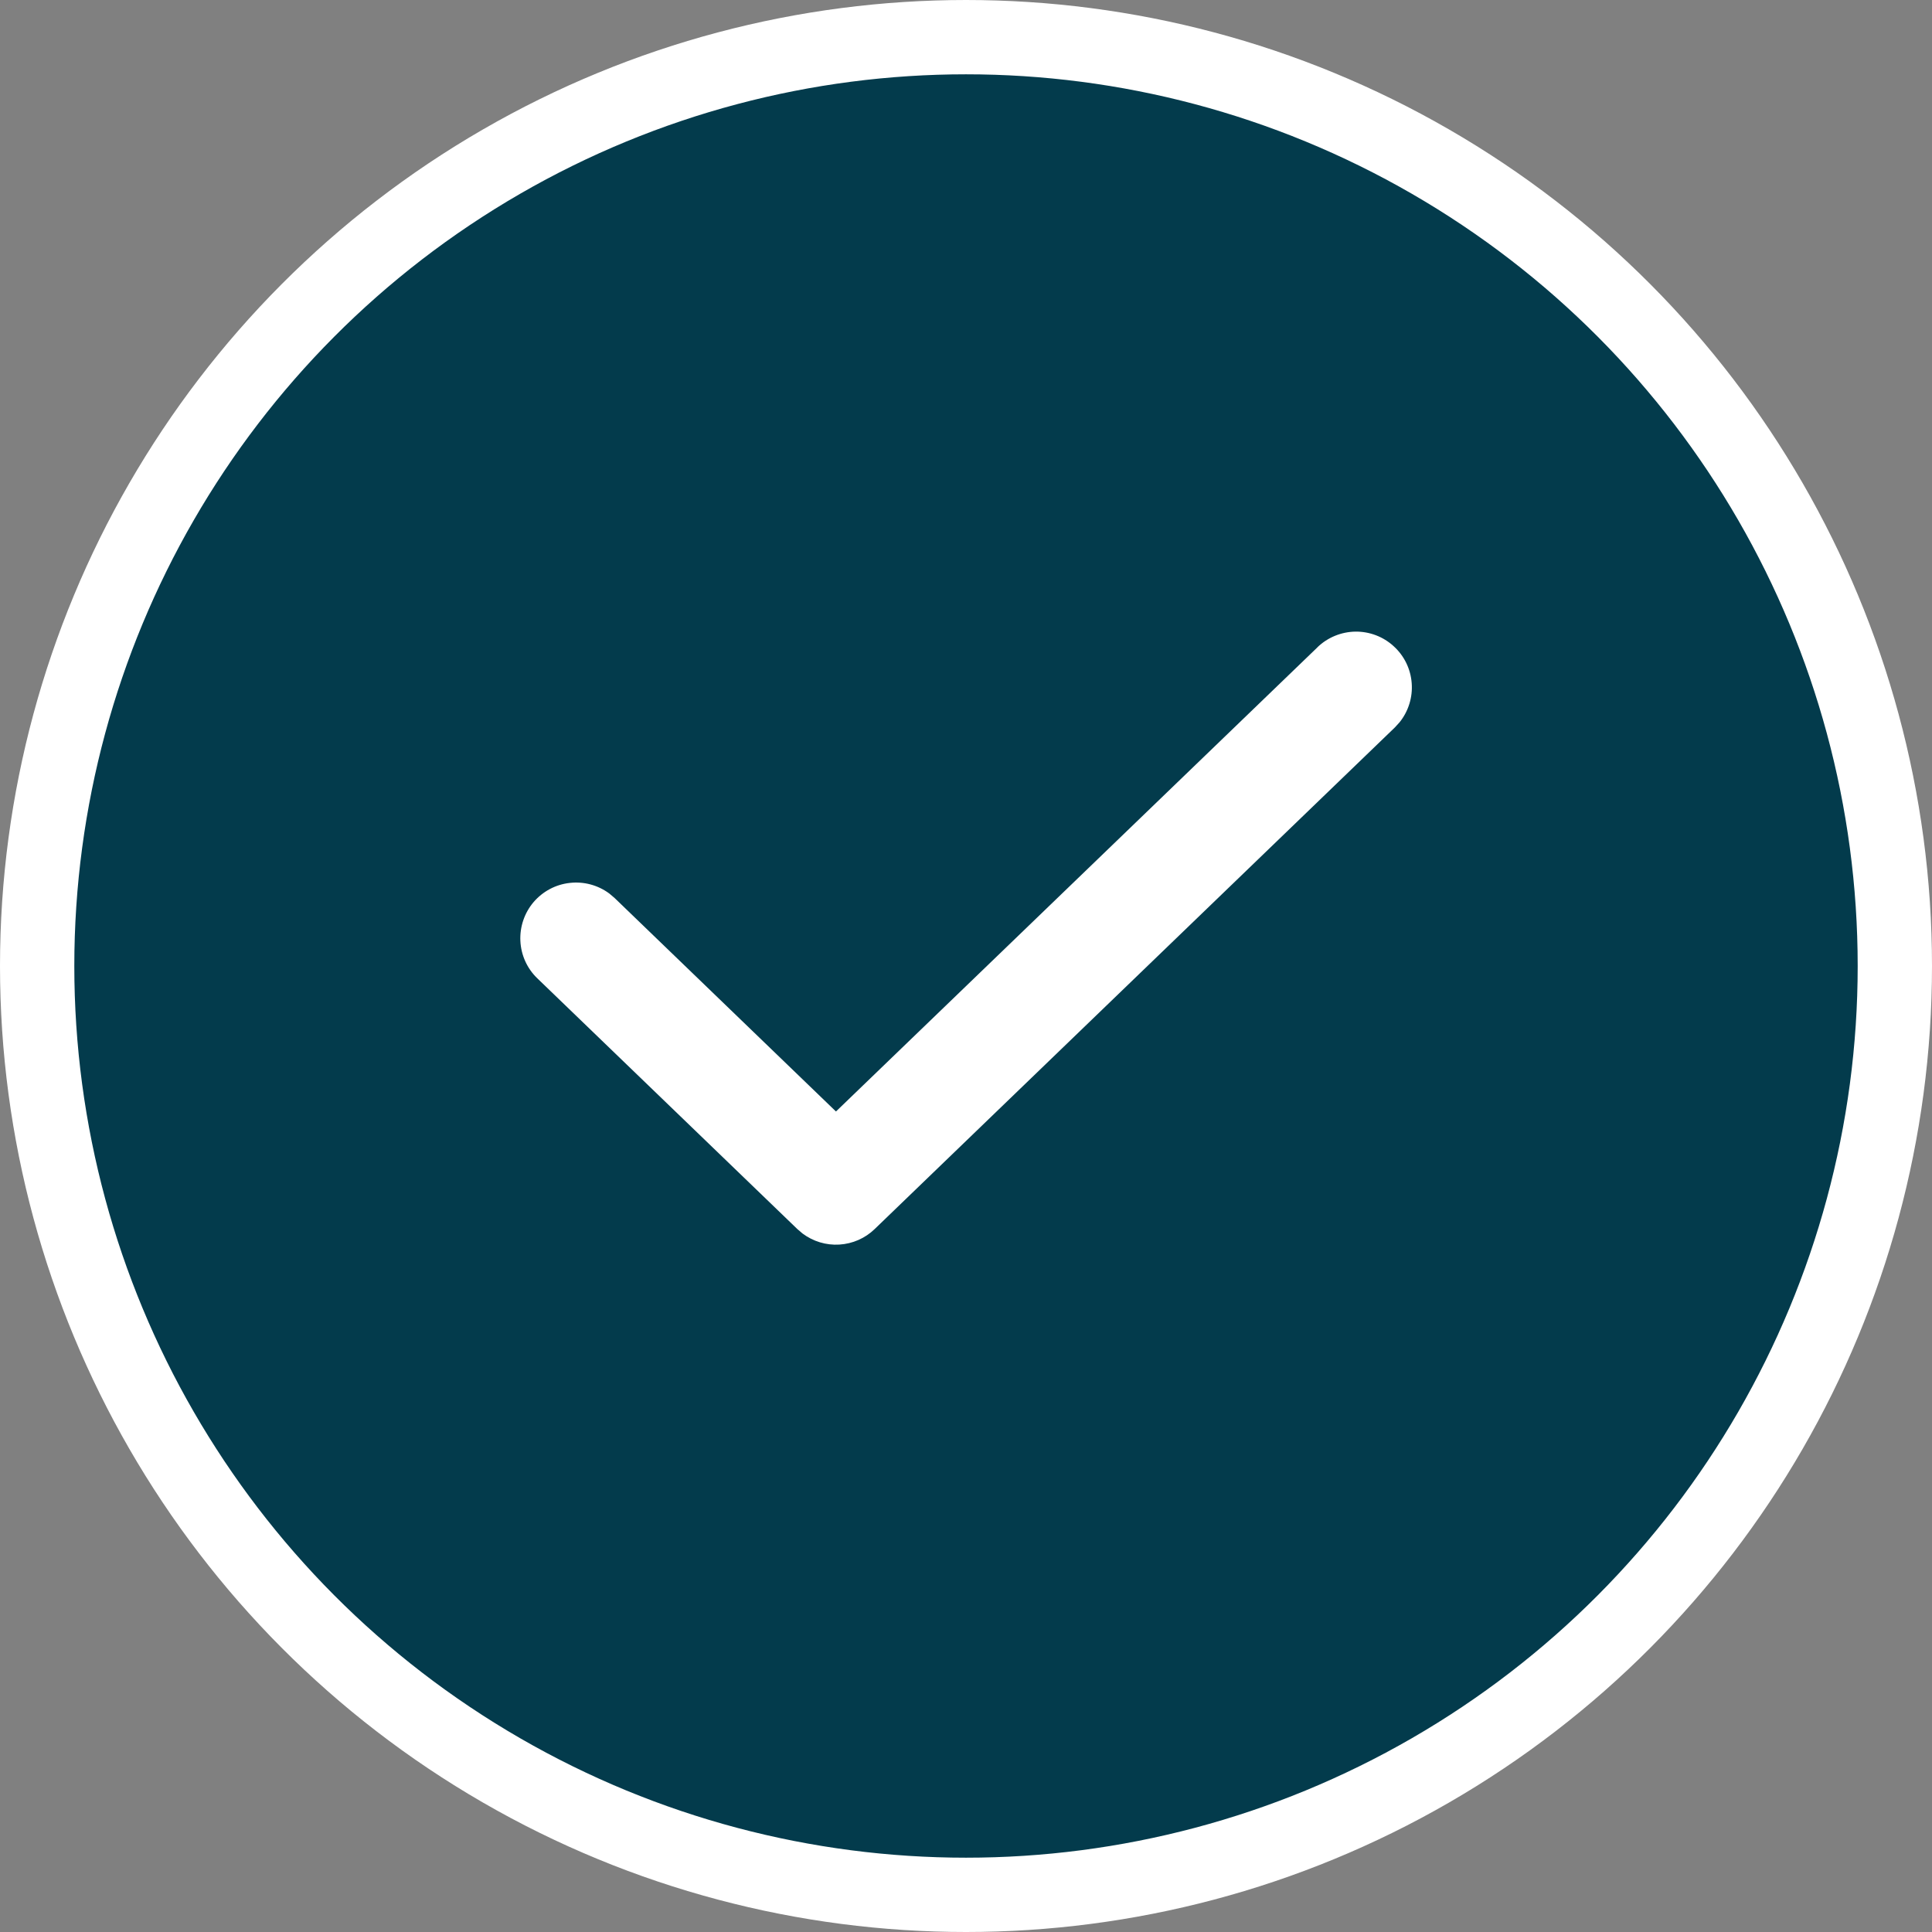
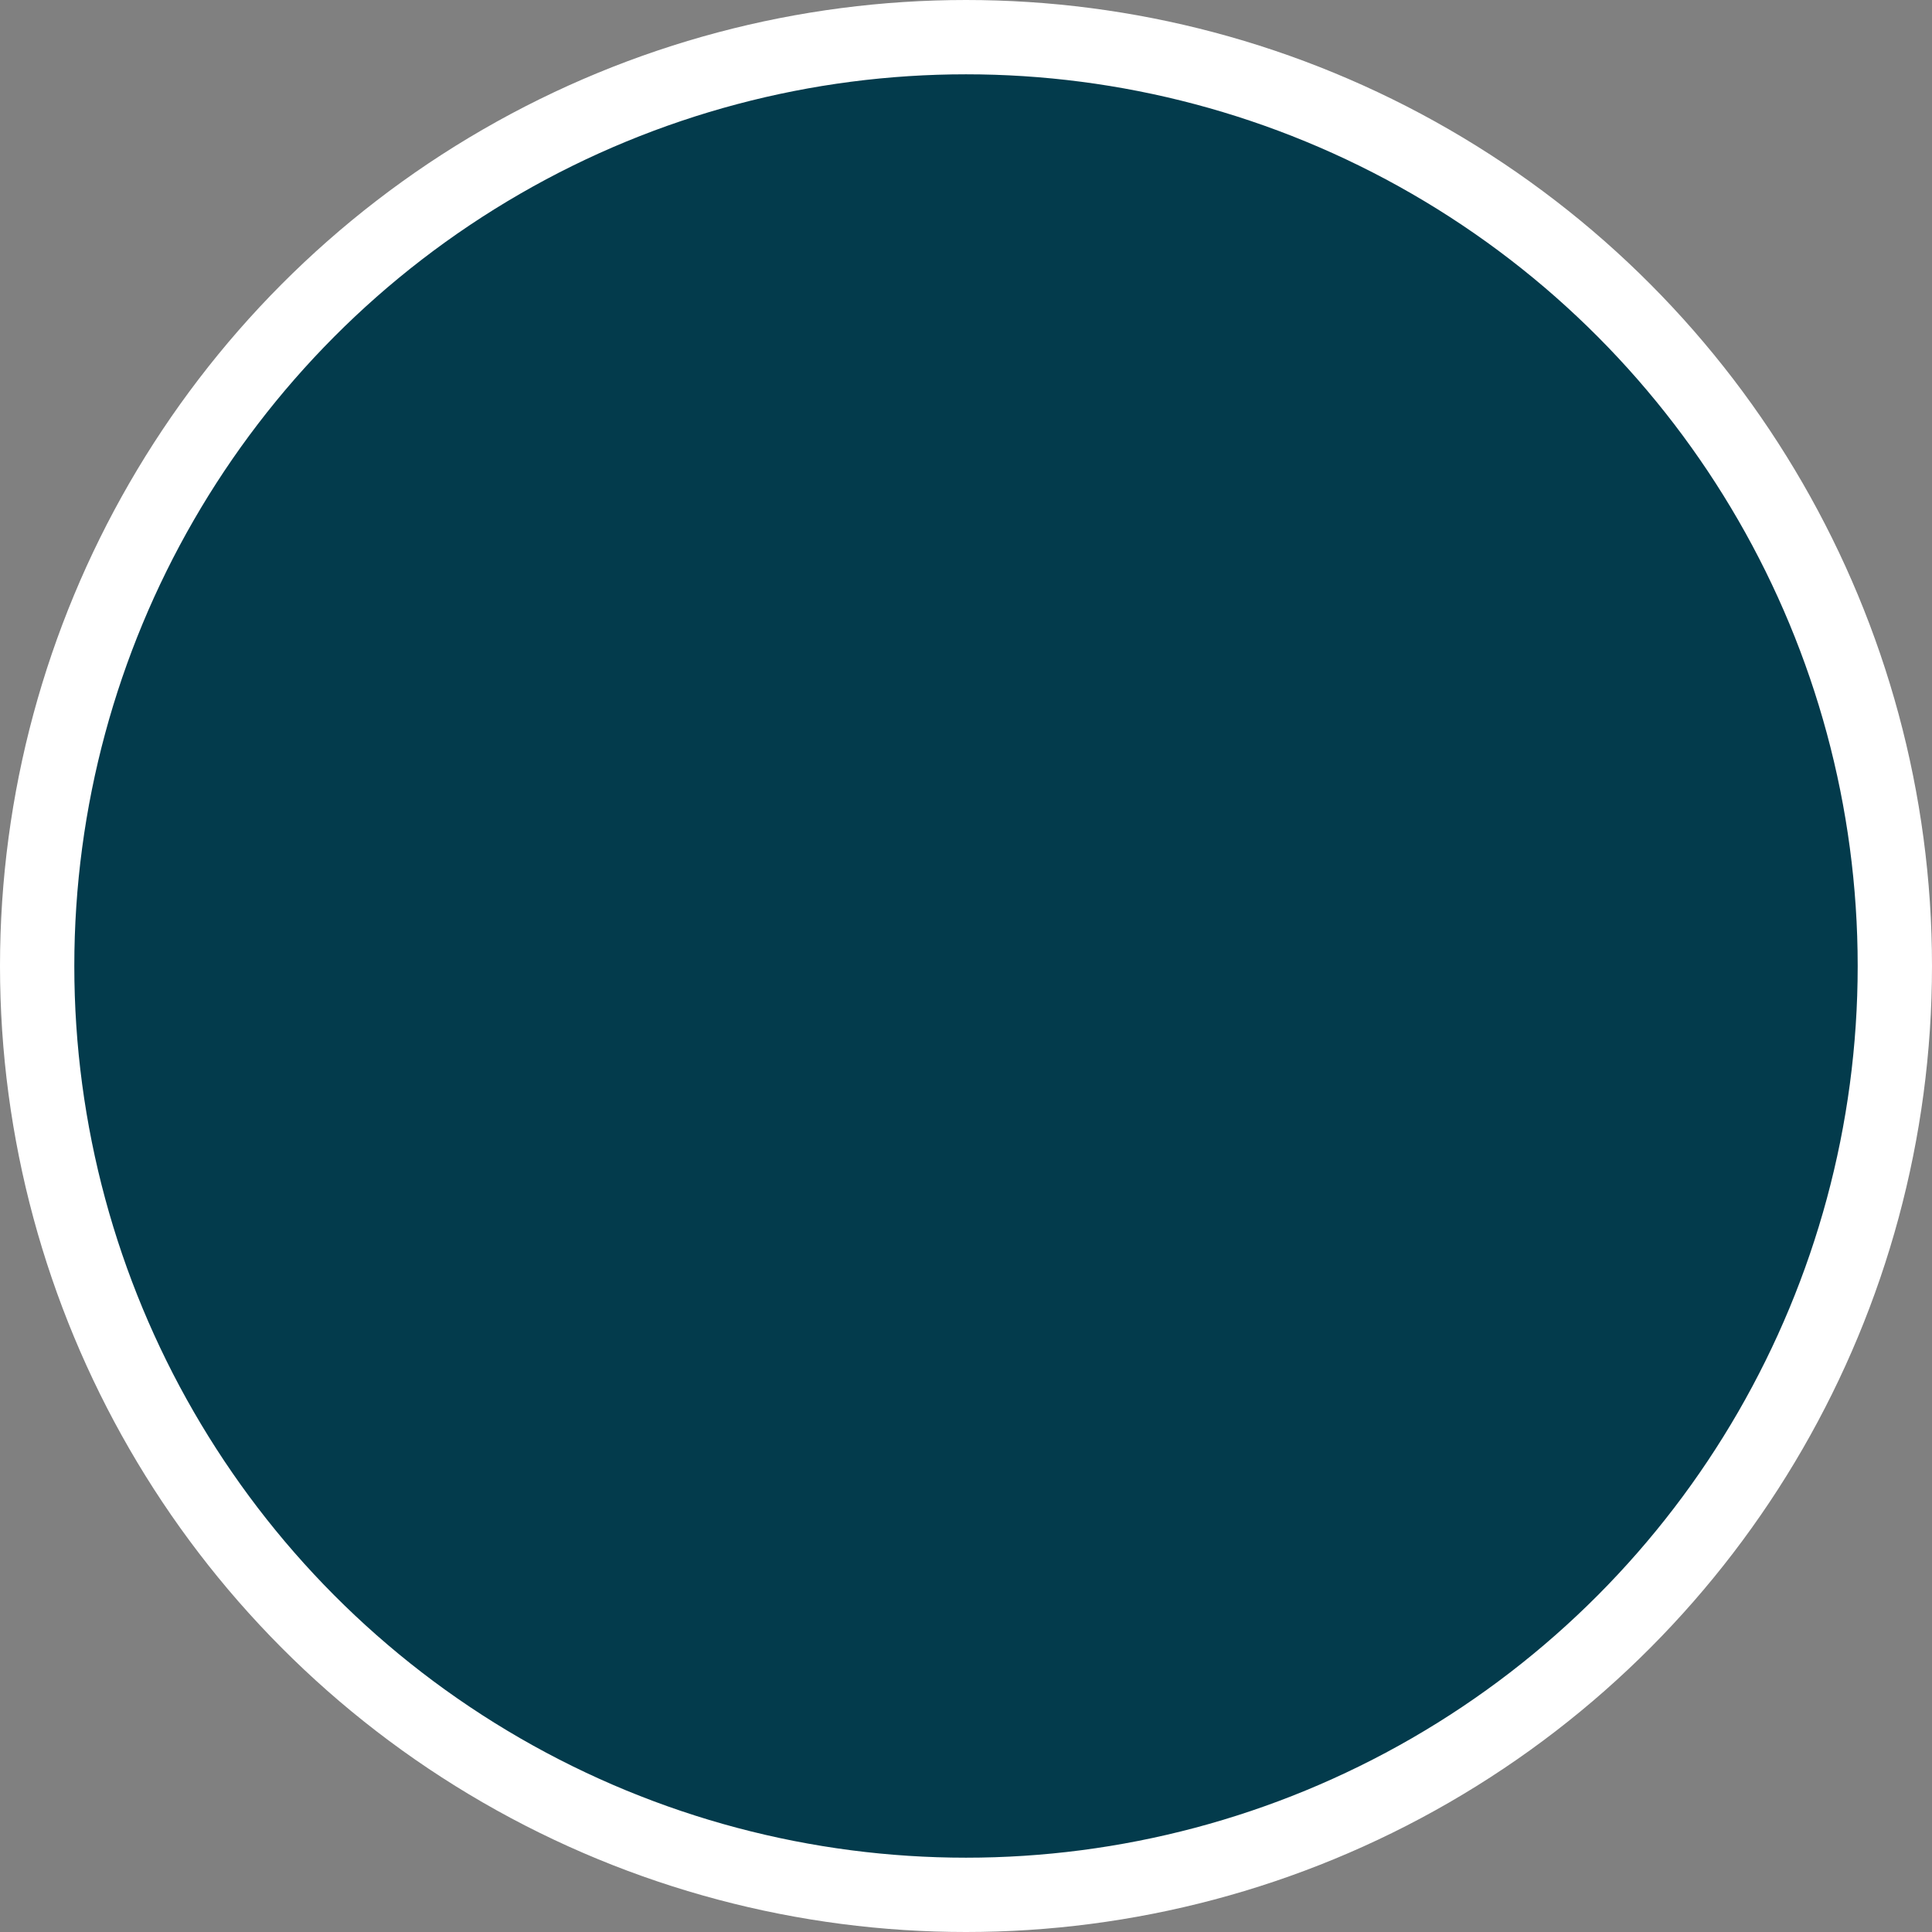
<svg xmlns="http://www.w3.org/2000/svg" fill="none" viewBox="0 0 26 26" height="26" width="26">
  <rect x="0" y="0" width="26" height="26" fill="#808080" stroke="none" />
  <circle stroke="white" fill="#033B4C" r="12.5" cy="13" cx="13" />
-   <path fill="white" d="M17.73 8.71C17.867 8.578 18.05 8.503 18.241 8.5C18.431 8.498 18.616 8.568 18.756 8.697C18.897 8.825 18.984 9.003 18.998 9.193C19.013 9.383 18.954 9.572 18.835 9.72L18.771 9.79L11.771 16.54C11.643 16.664 11.475 16.738 11.296 16.749C11.118 16.76 10.943 16.707 10.8 16.6L10.73 16.54L7.23 13.165C7.093 13.033 7.012 12.853 7.003 12.663C6.994 12.473 7.057 12.286 7.18 12.141C7.304 11.996 7.477 11.903 7.667 11.882C7.856 11.86 8.046 11.911 8.199 12.024L8.271 12.085L11.25 14.958L17.73 8.711V8.71Z" clip-rule="evenodd" fill-rule="evenodd" />
</svg>